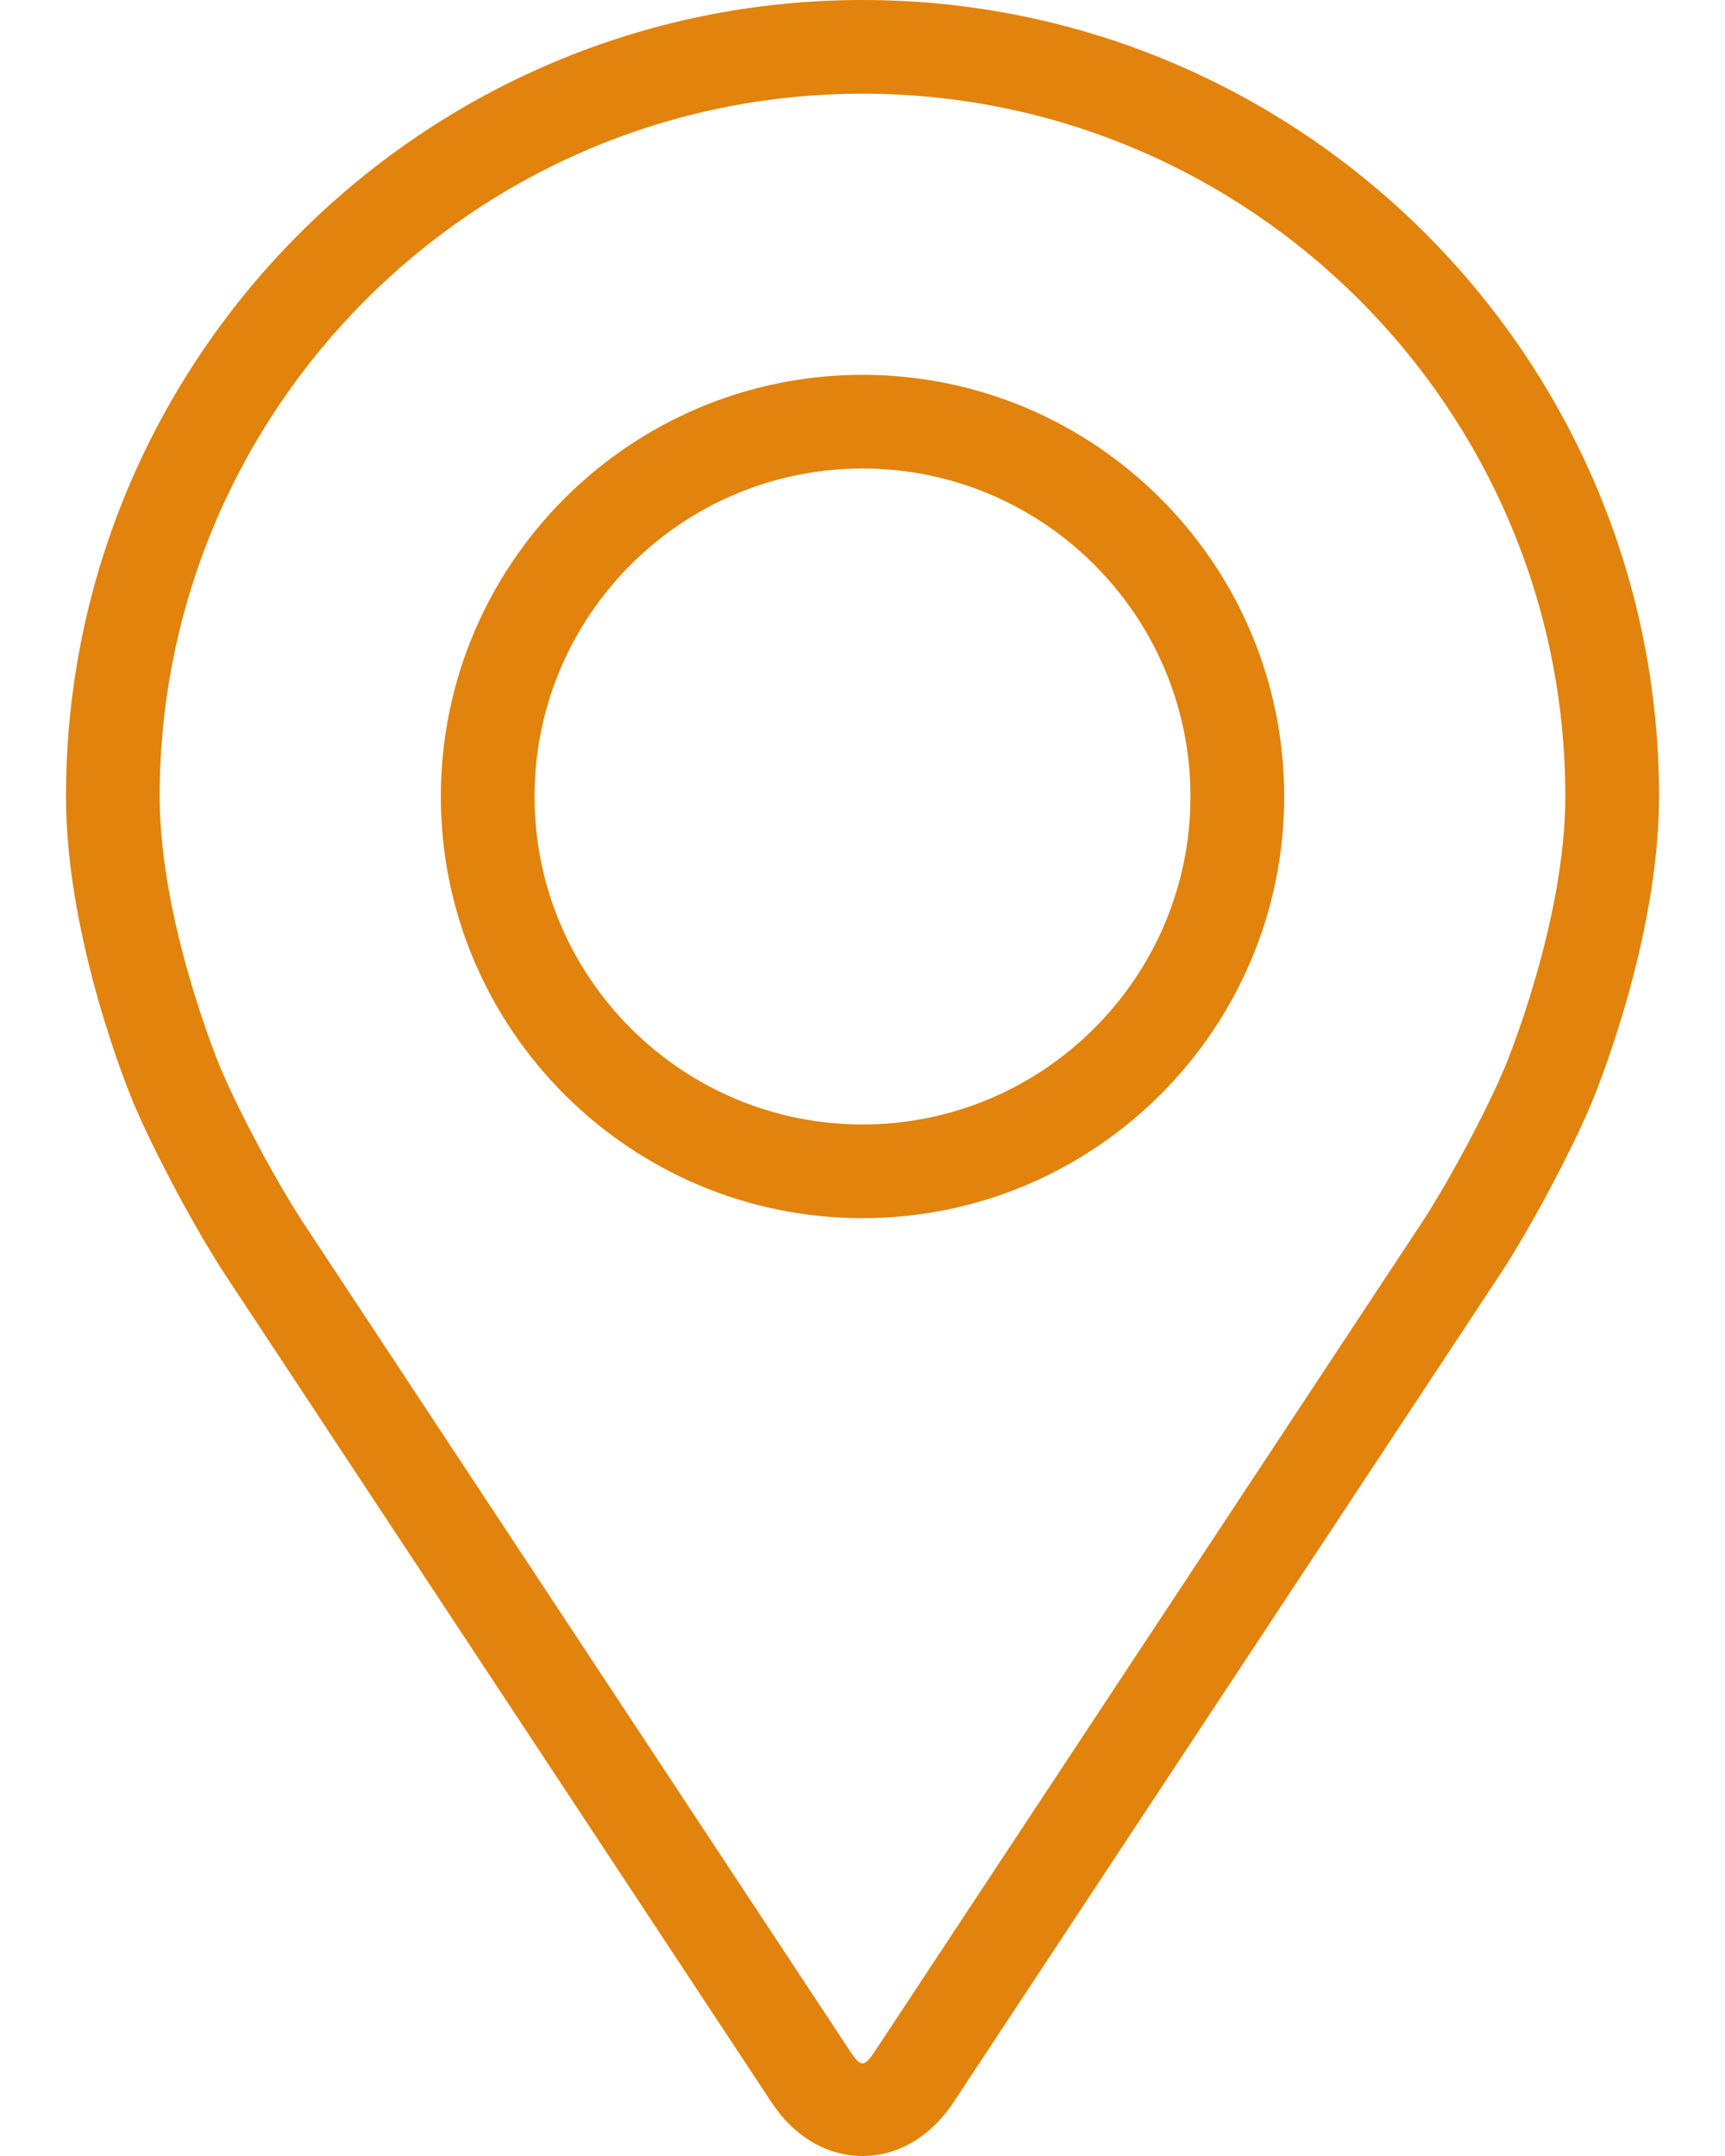
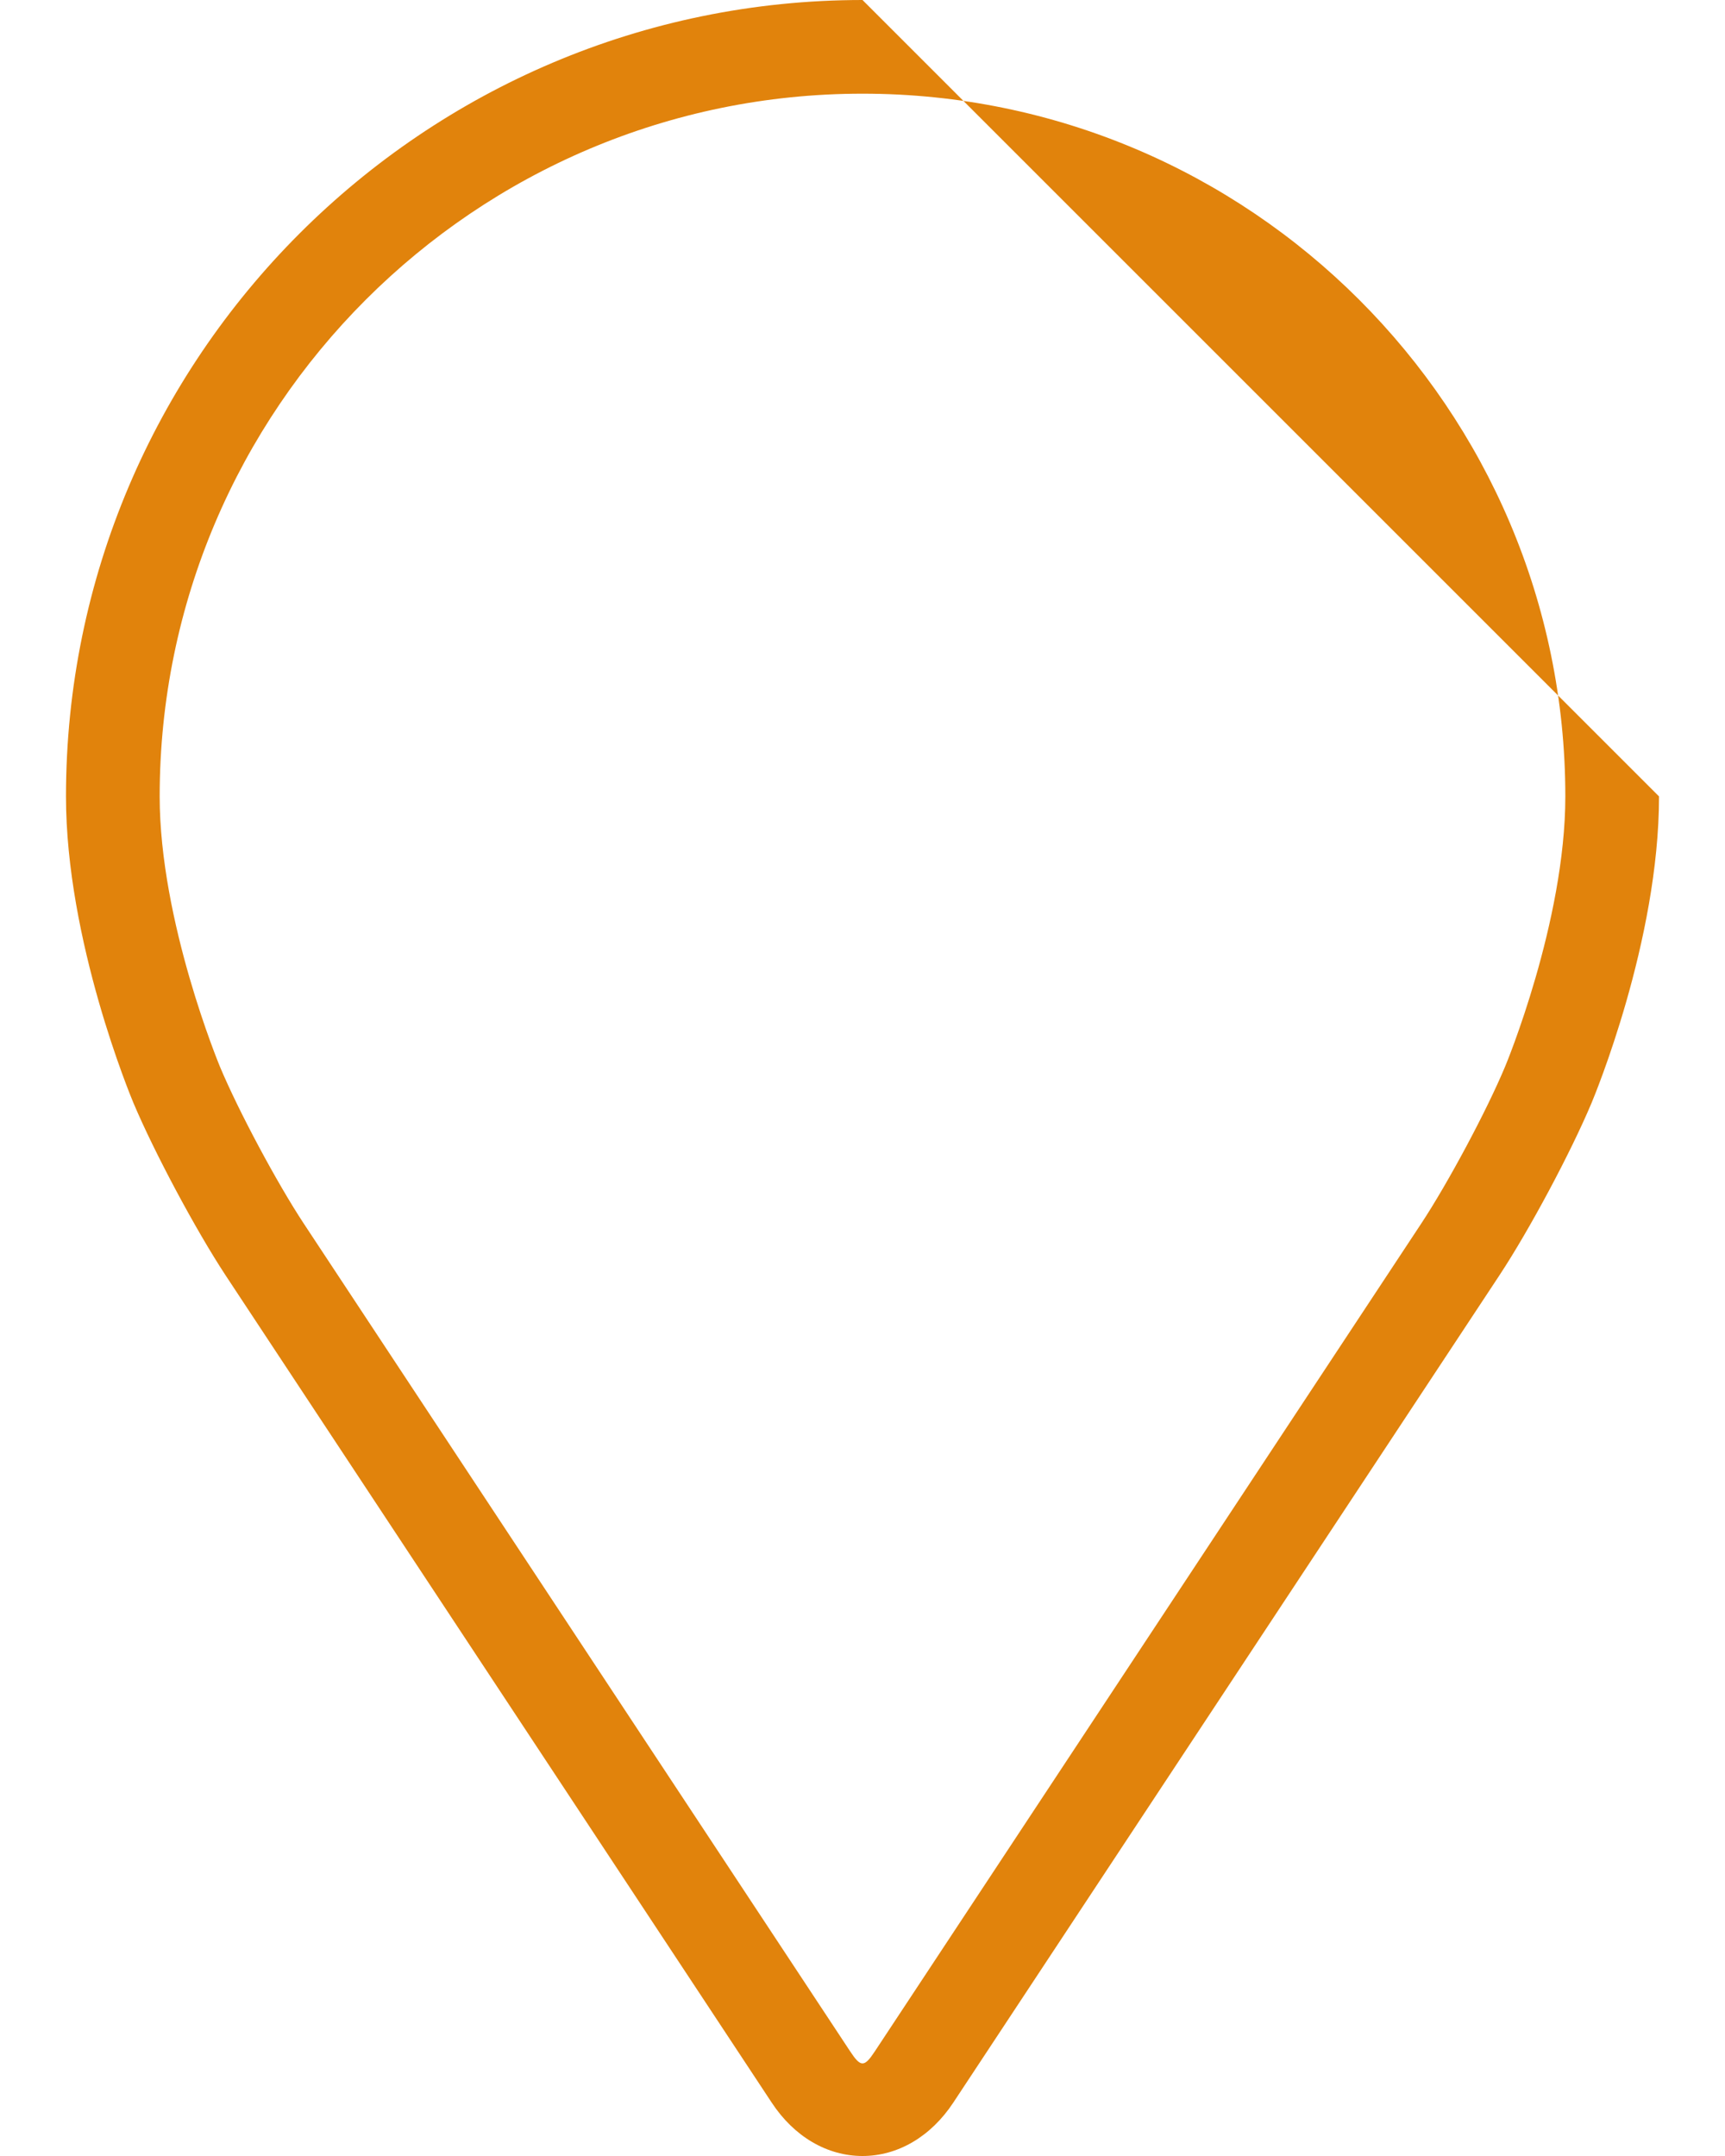
<svg xmlns="http://www.w3.org/2000/svg" width="16" height="20" viewBox="0 0 16 20" fill="none">
-   <path d="M8 0C3.926 0 0.612 3.314 0.612 7.388C0.612 8.729 1.213 10.172 1.238 10.232C1.433 10.694 1.816 11.41 2.092 11.83L7.158 19.505C7.365 19.82 7.672 20 8 20C8.328 20 8.634 19.82 8.842 19.505L13.908 11.83C14.185 11.41 14.568 10.694 14.762 10.232C14.787 10.172 15.388 8.73 15.388 7.388C15.388 3.314 12.074 0 8 0ZM13.96 9.895C13.787 10.309 13.43 10.975 13.182 11.351L8.116 19.027C8.016 19.179 7.984 19.179 7.884 19.027L2.818 11.351C2.57 10.975 2.213 10.308 2.04 9.895C2.033 9.877 1.481 8.549 1.481 7.388C1.481 3.794 4.405 0.869 8 0.869C11.594 0.869 14.519 3.794 14.519 7.388C14.519 8.551 13.966 9.882 13.96 9.895Z" fill="#E1830C" />
-   <path d="M8 3.477C5.843 3.477 4.089 5.232 4.089 7.389C4.089 9.545 5.843 11.3 8 11.3C10.157 11.3 11.911 9.545 11.911 7.389C11.911 5.232 10.157 3.477 8 3.477ZM8 10.431C6.323 10.431 4.958 9.066 4.958 7.389C4.958 5.711 6.323 4.346 8 4.346C9.677 4.346 11.042 5.711 11.042 7.389C11.042 9.066 9.677 10.431 8 10.431Z" fill="#E1830C" />
+   <path d="M8 0C3.926 0 0.612 3.314 0.612 7.388C0.612 8.729 1.213 10.172 1.238 10.232C1.433 10.694 1.816 11.41 2.092 11.83L7.158 19.505C7.365 19.82 7.672 20 8 20C8.328 20 8.634 19.82 8.842 19.505L13.908 11.83C14.185 11.41 14.568 10.694 14.762 10.232C14.787 10.172 15.388 8.73 15.388 7.388ZM13.96 9.895C13.787 10.309 13.43 10.975 13.182 11.351L8.116 19.027C8.016 19.179 7.984 19.179 7.884 19.027L2.818 11.351C2.57 10.975 2.213 10.308 2.04 9.895C2.033 9.877 1.481 8.549 1.481 7.388C1.481 3.794 4.405 0.869 8 0.869C11.594 0.869 14.519 3.794 14.519 7.388C14.519 8.551 13.966 9.882 13.96 9.895Z" fill="#E1830C" />
</svg>